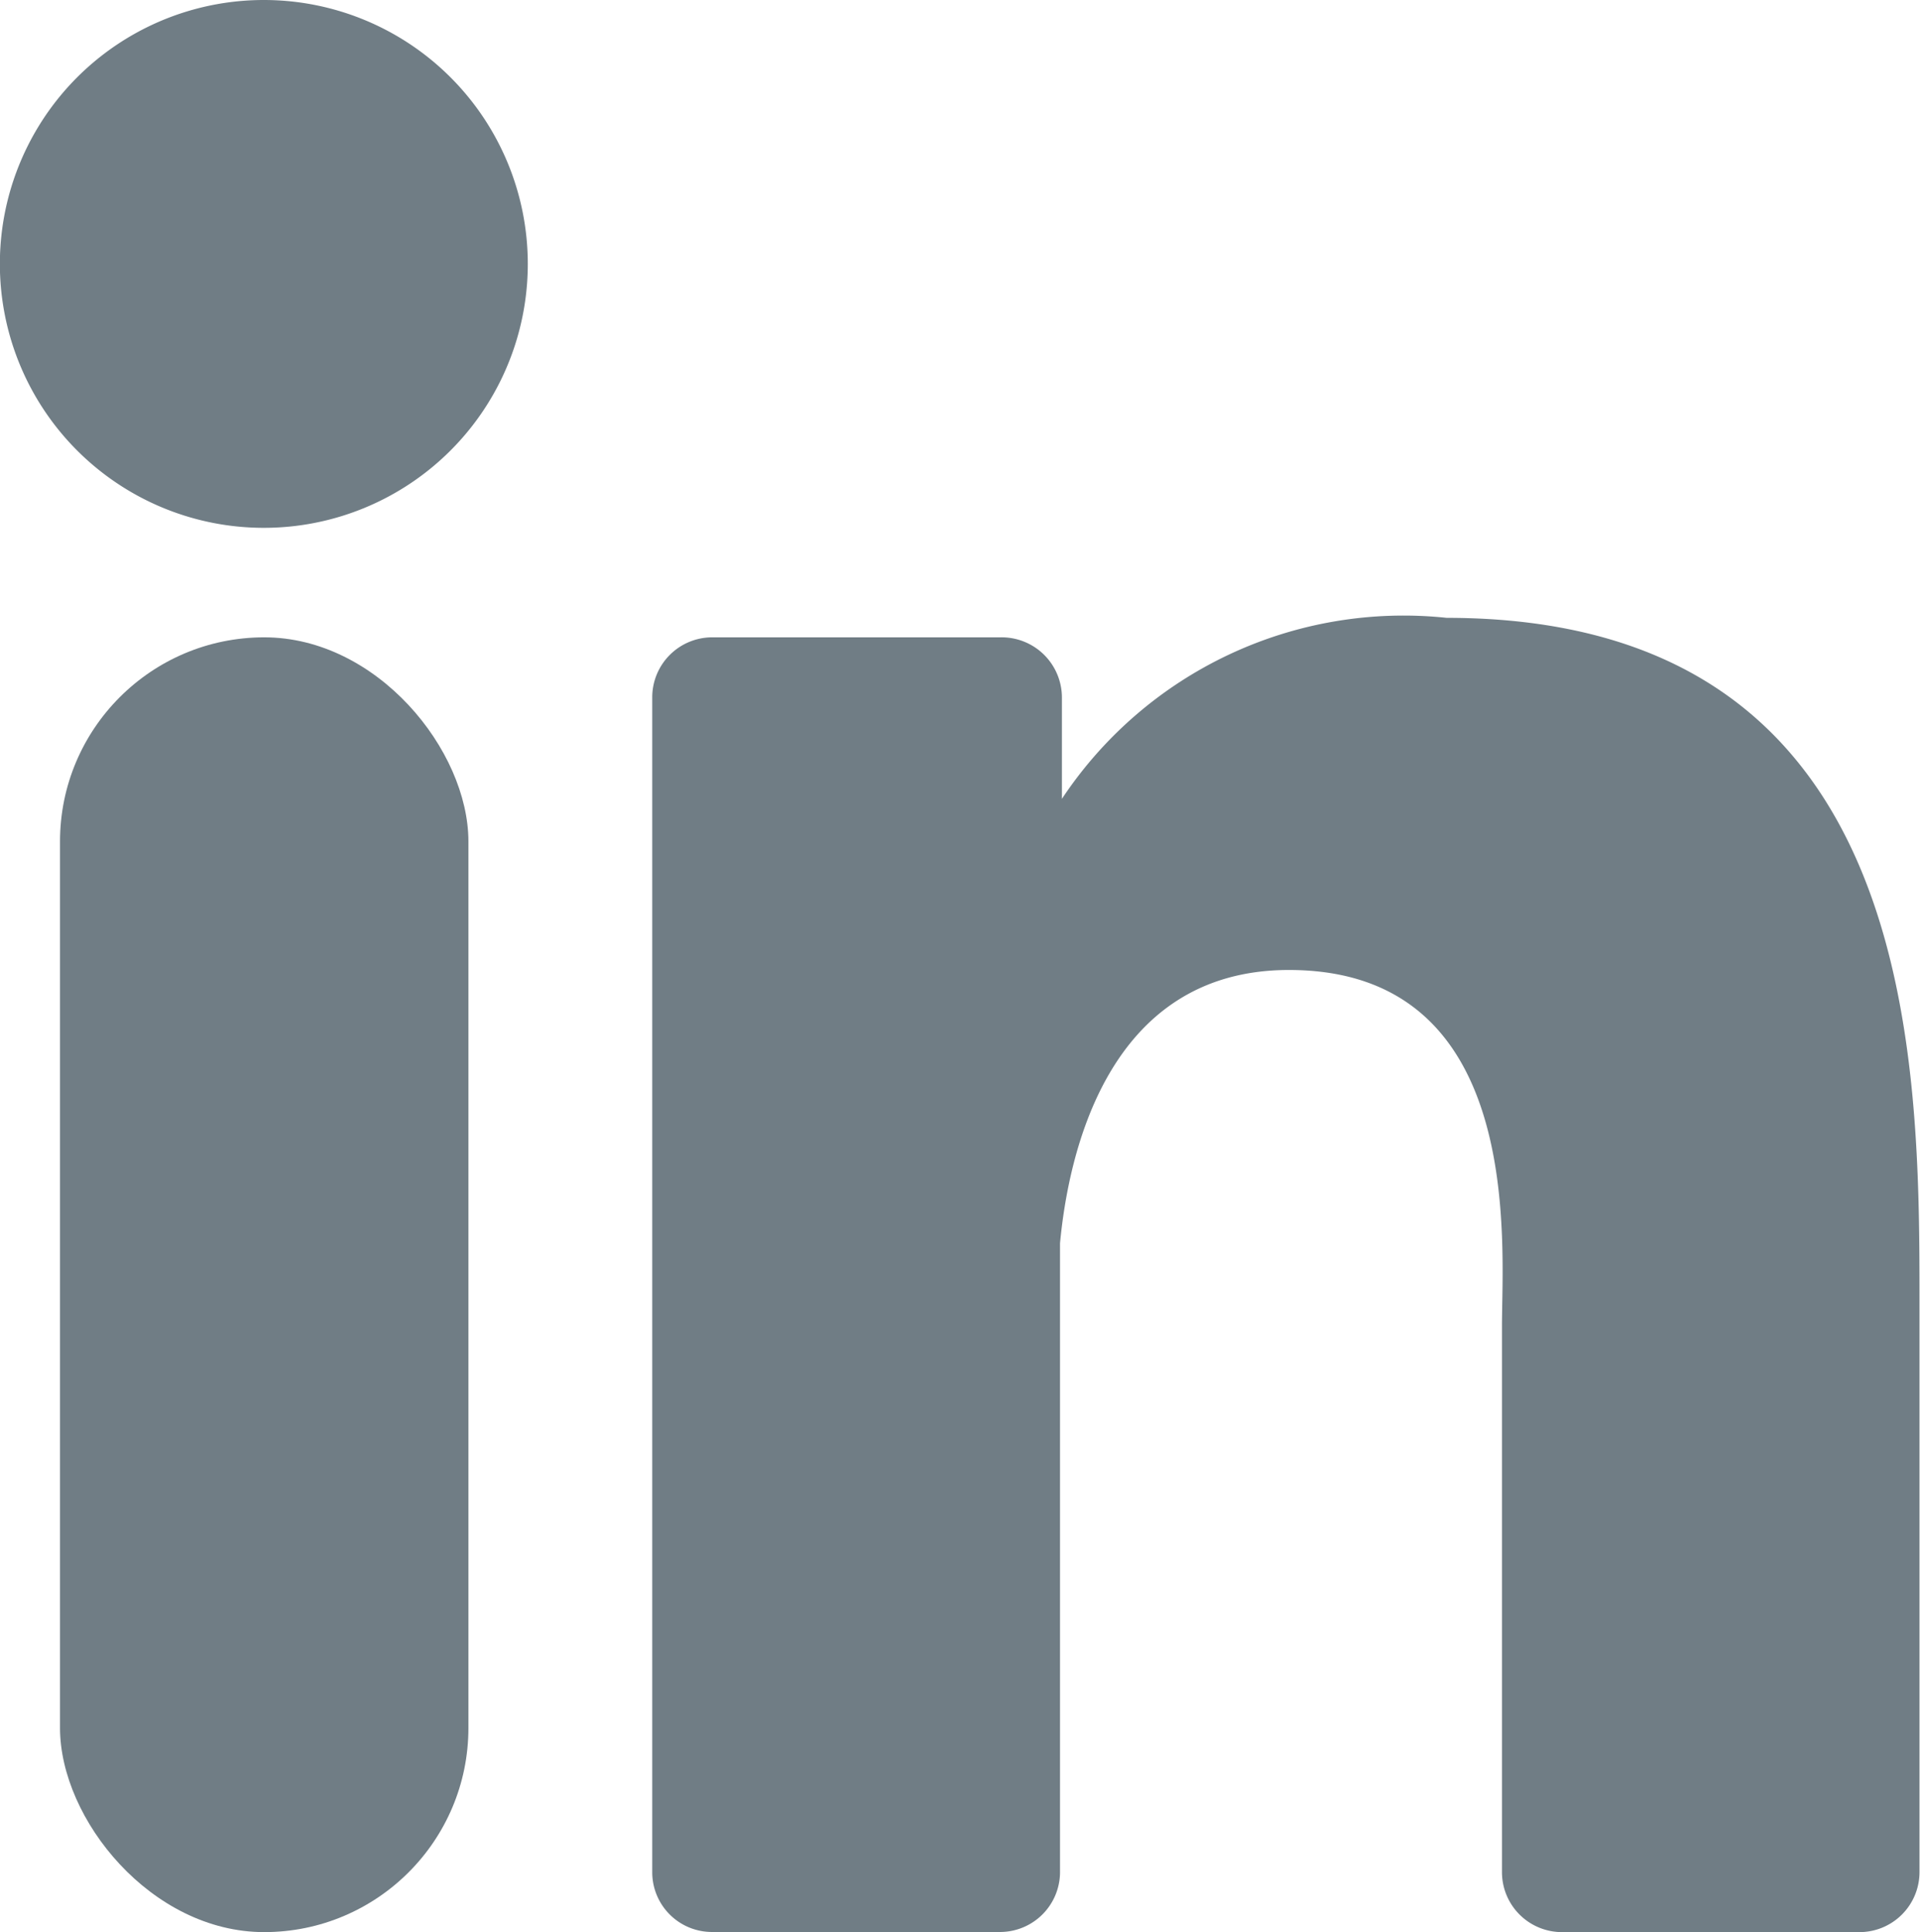
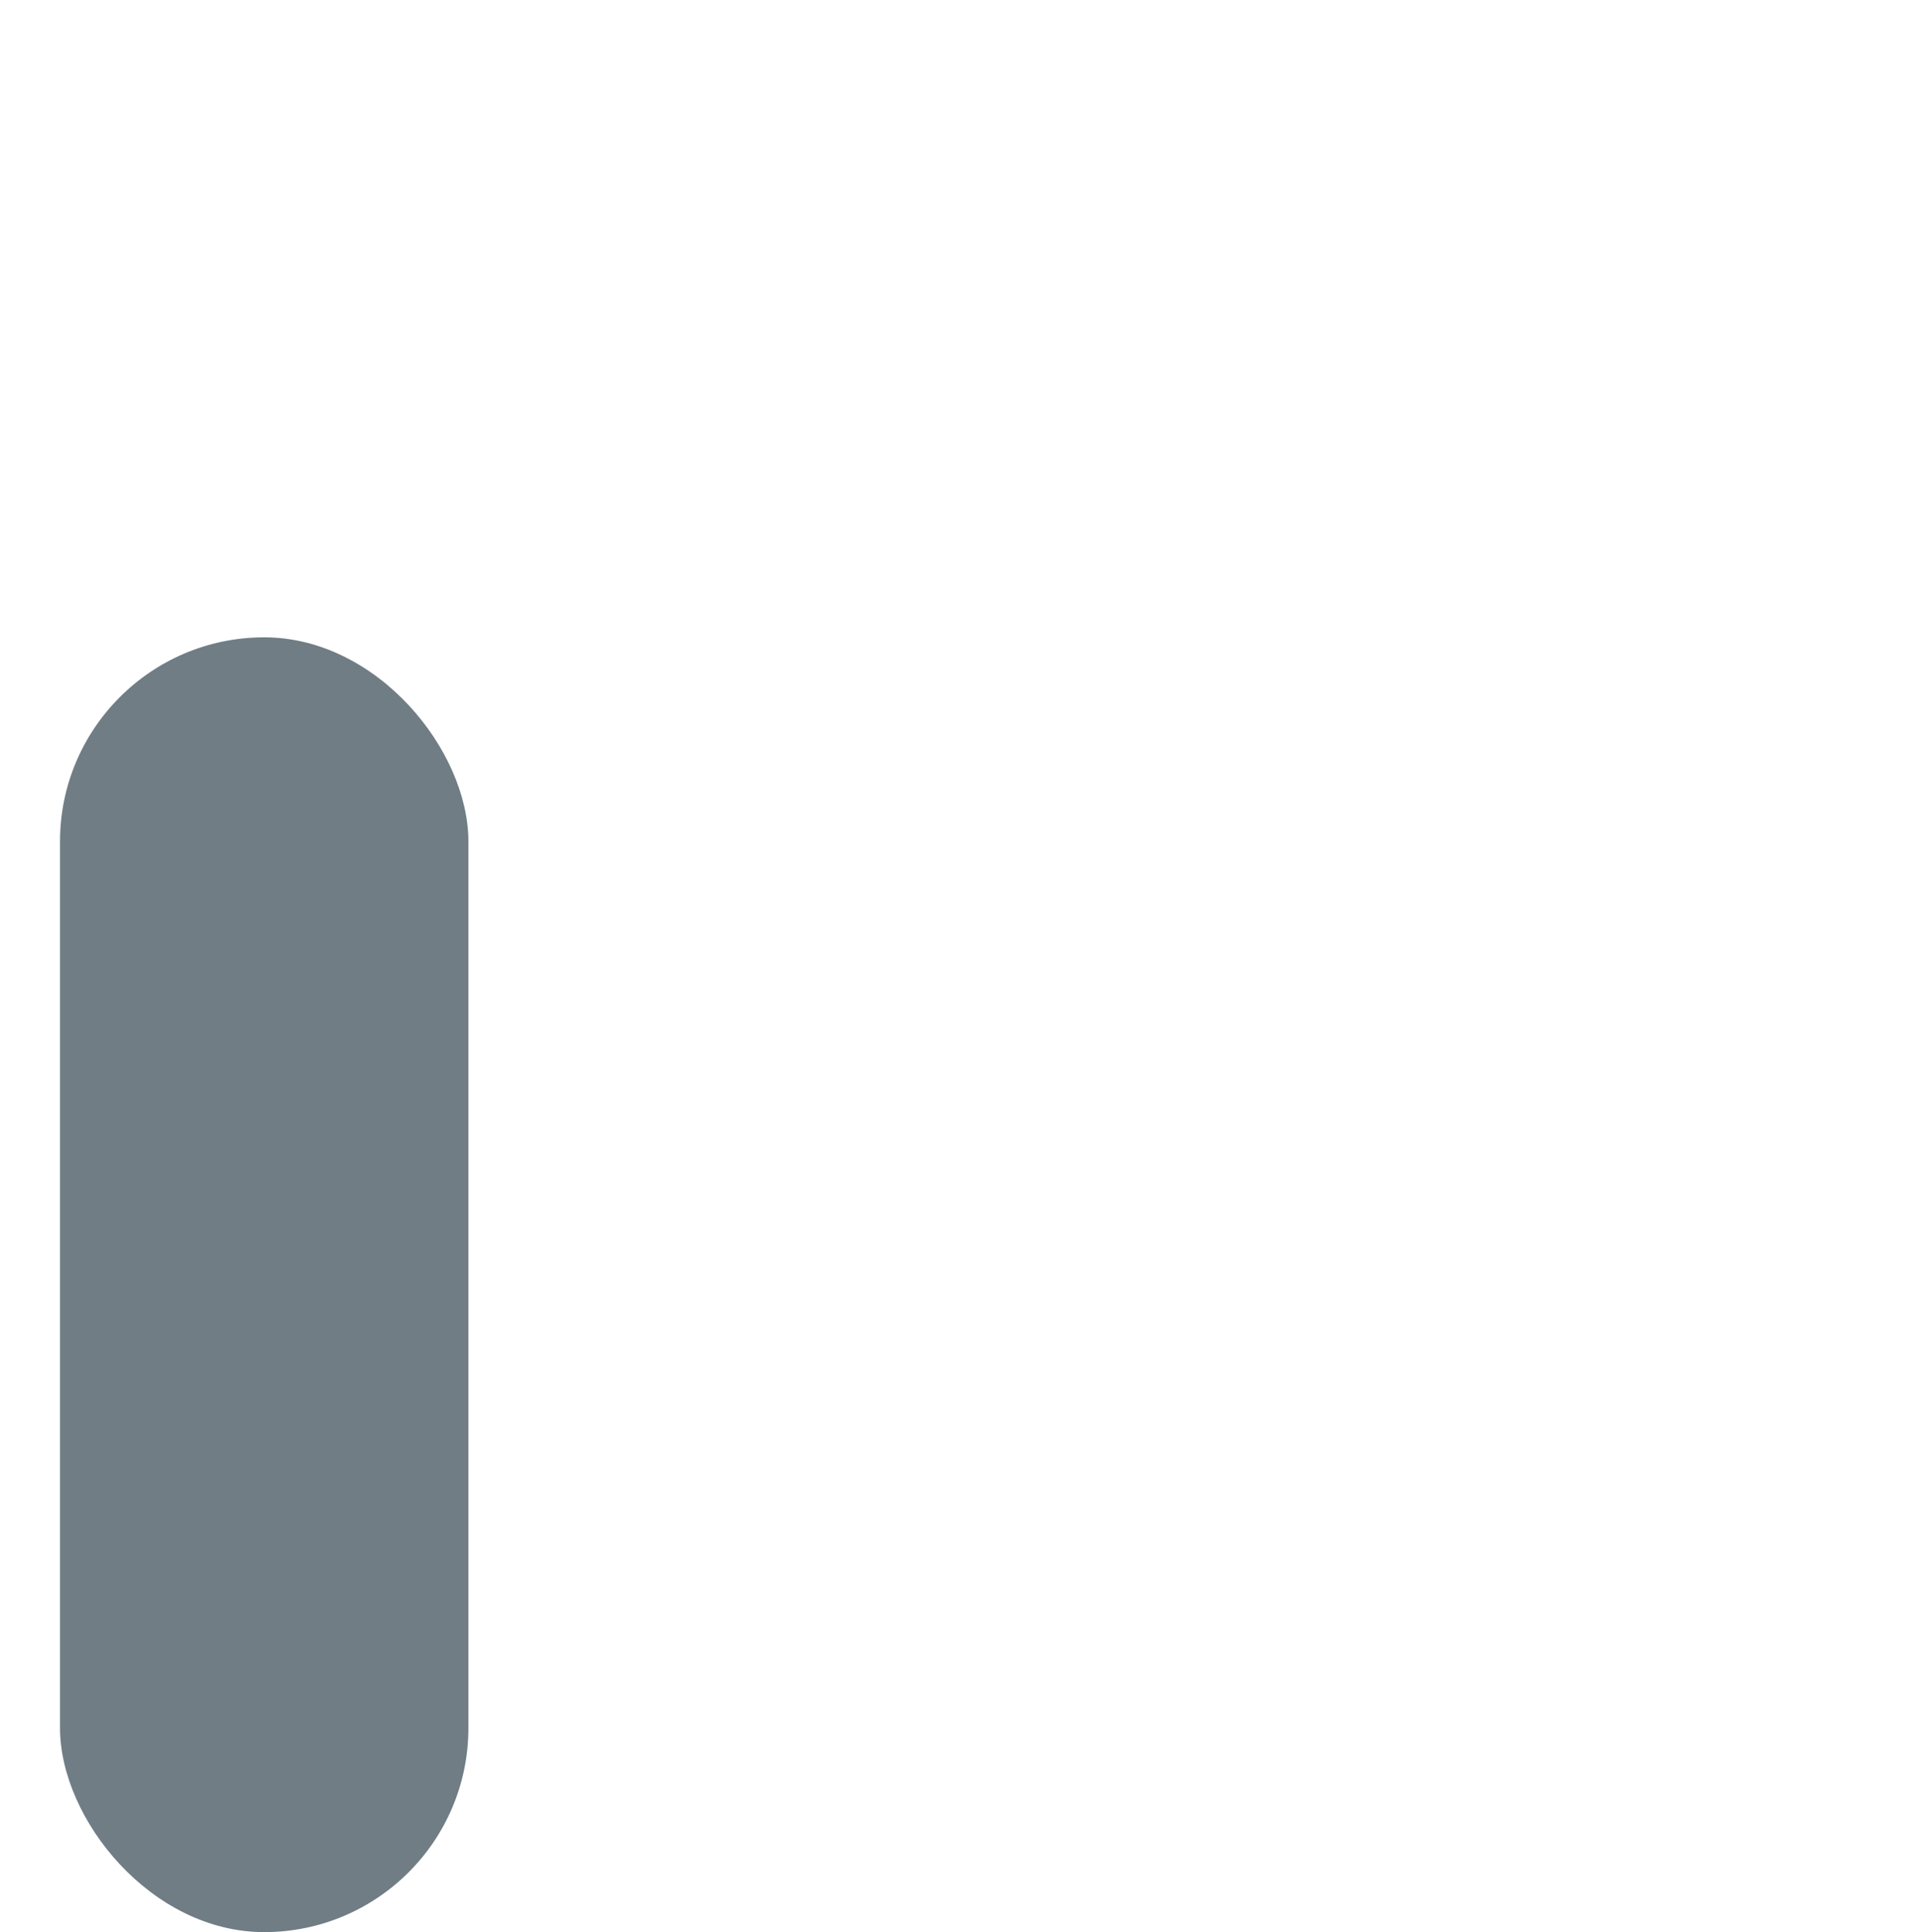
<svg xmlns="http://www.w3.org/2000/svg" id="icon" width="15.166" height="15.264" viewBox="0 0 15.166 15.264">
-   <path id="Path_348" data-name="Path 348" d="M42.409,40.083A2.085,2.085,0,1,1,40.327,38,2.085,2.085,0,0,1,42.409,40.083Z" transform="translate(-38.24 -38)" fill="#707d85" />
  <rect id="Rectangle_100" data-name="Rectangle 100" width="3.226" height="10.229" rx="1.613" transform="translate(0.474 5.035)" fill="#707d85" />
-   <path id="Path_349" data-name="Path 349" d="M73.9,67.773v4.453a.474.474,0,0,1-.474.474H71.076a.474.474,0,0,1-.474-.474V67.911c0-.645.187-2.812-1.683-2.812-1.45,0-1.745,1.49-1.808,2.159v4.977a.474.474,0,0,1-.47.464H64.364a.472.472,0,0,1-.474-.474V62.947a.474.474,0,0,1,.474-.476h2.278a.476.476,0,0,1,.484.476v.8a3.239,3.239,0,0,1,3.039-1.43C73.926,62.318,73.9,65.839,73.9,67.773Z" transform="translate(-58.738 -57.436)" fill="#707d85" />
</svg>